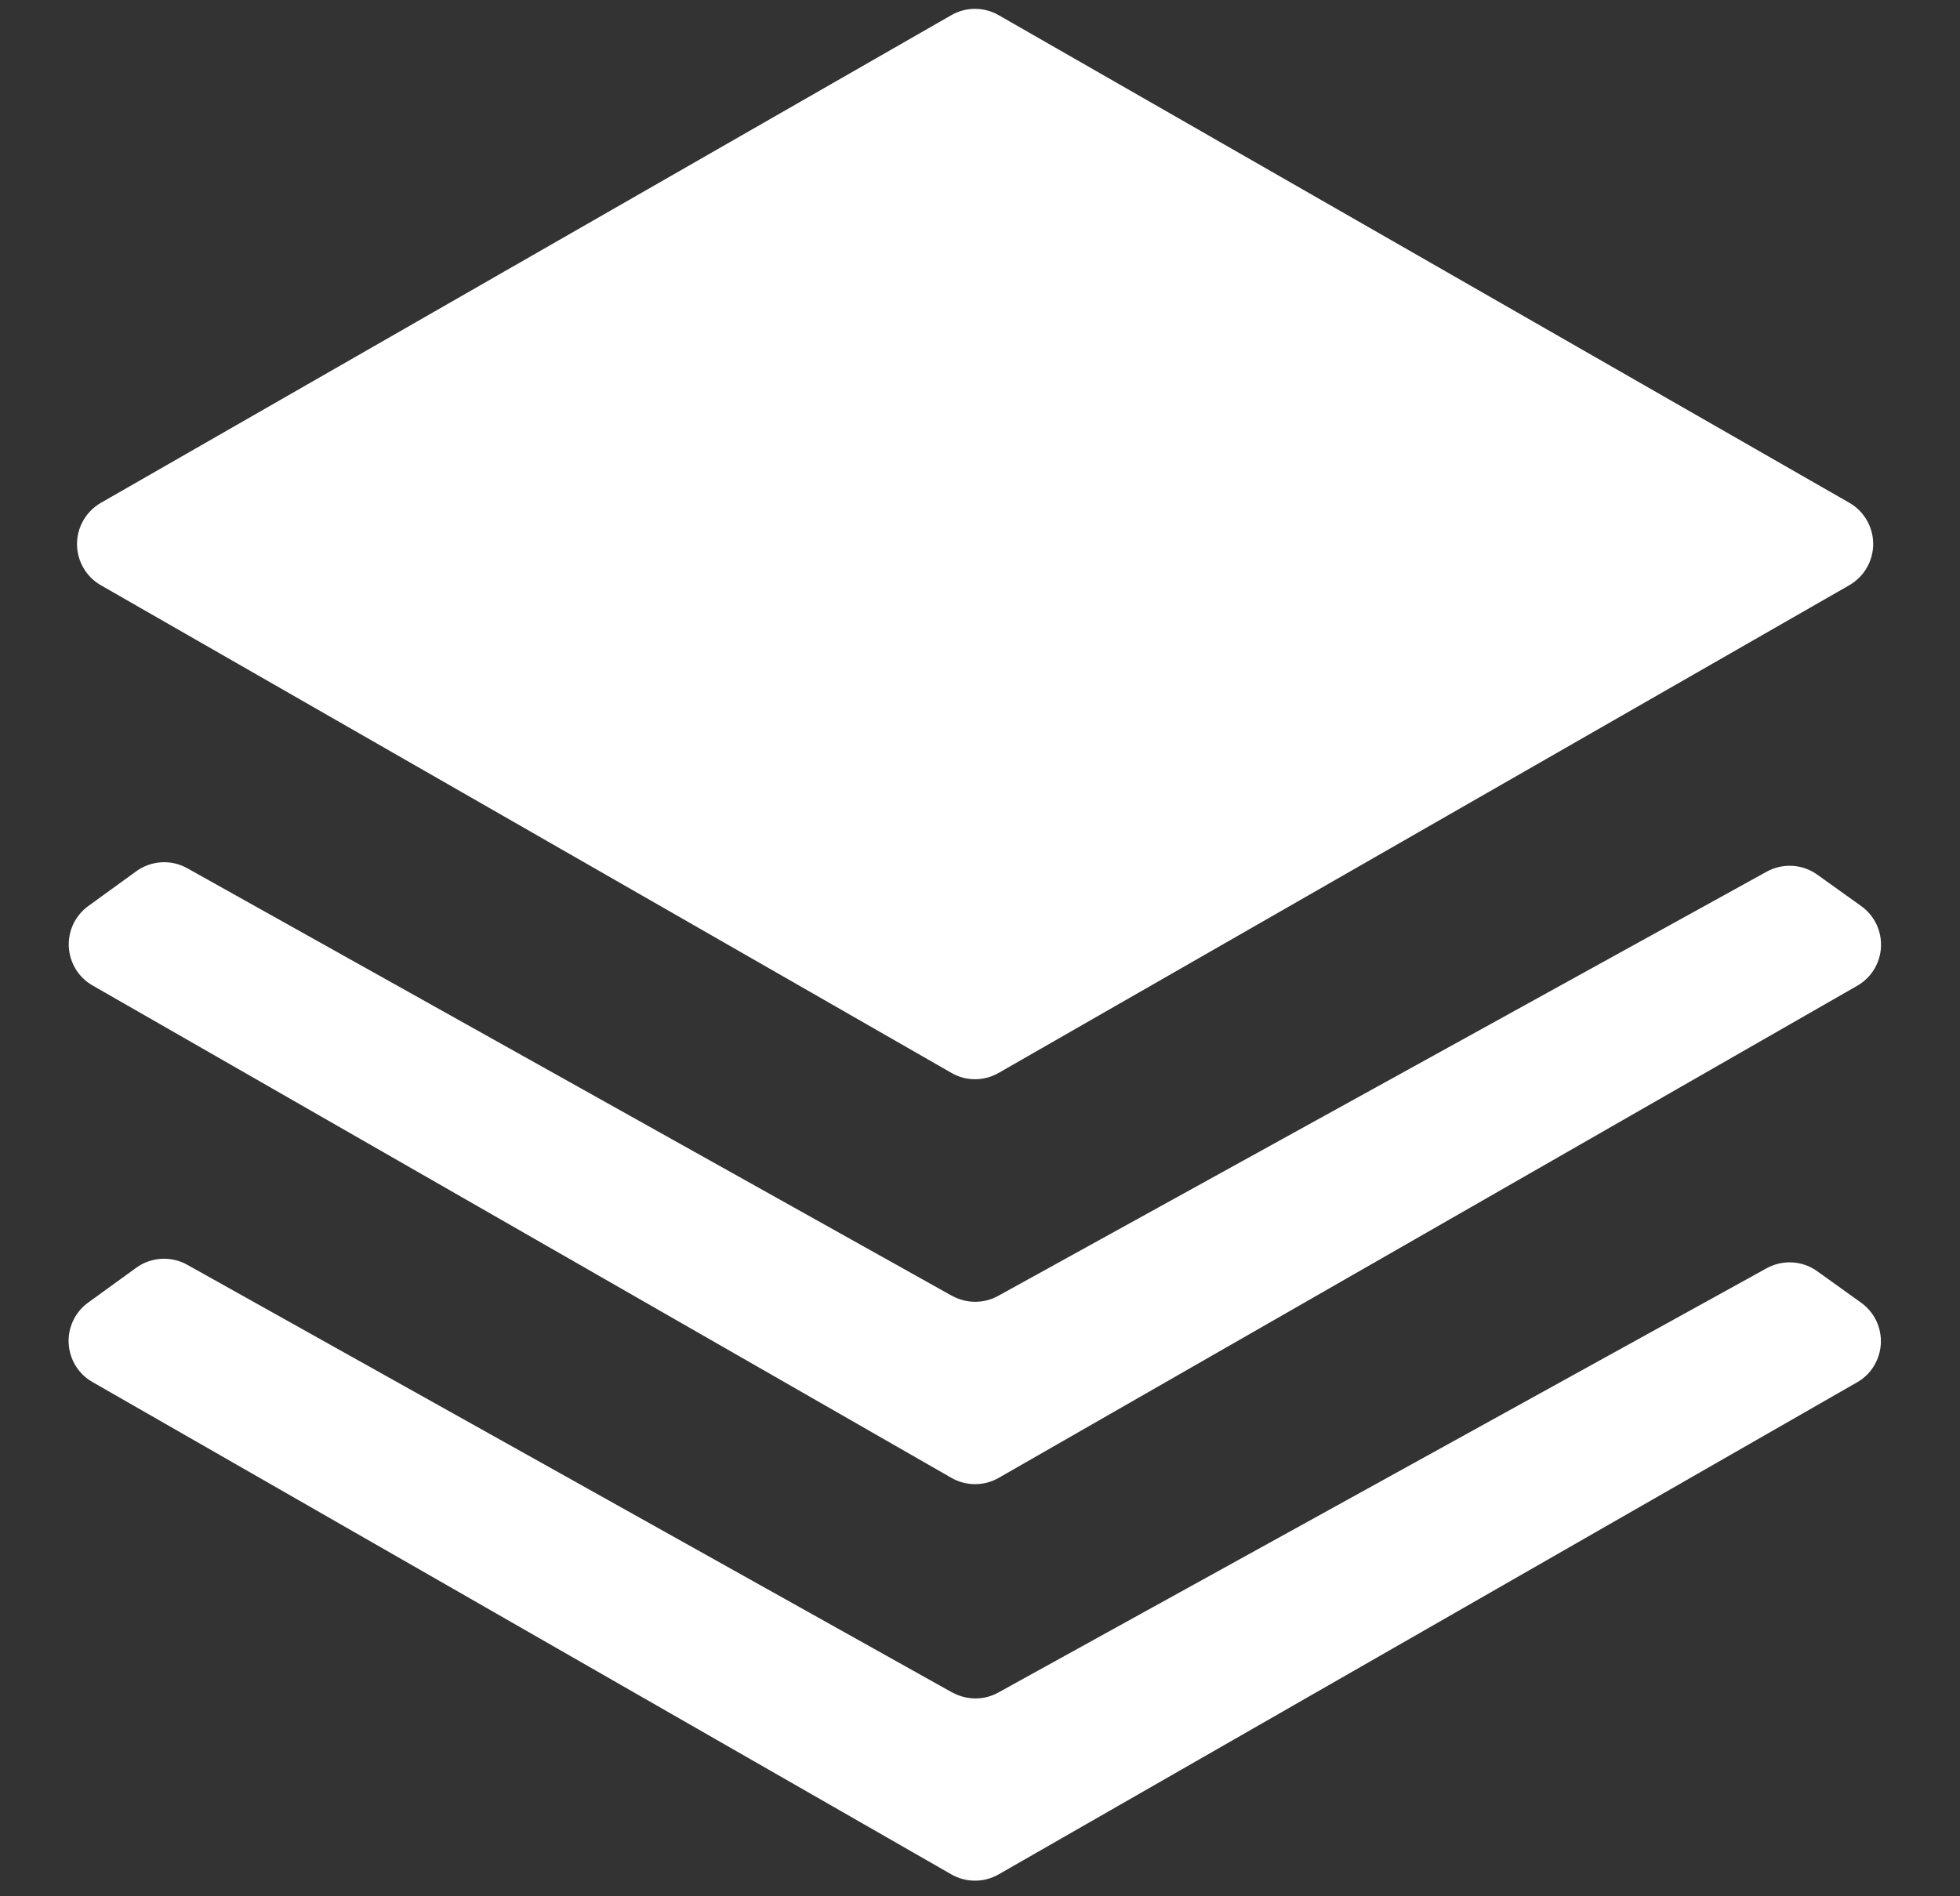
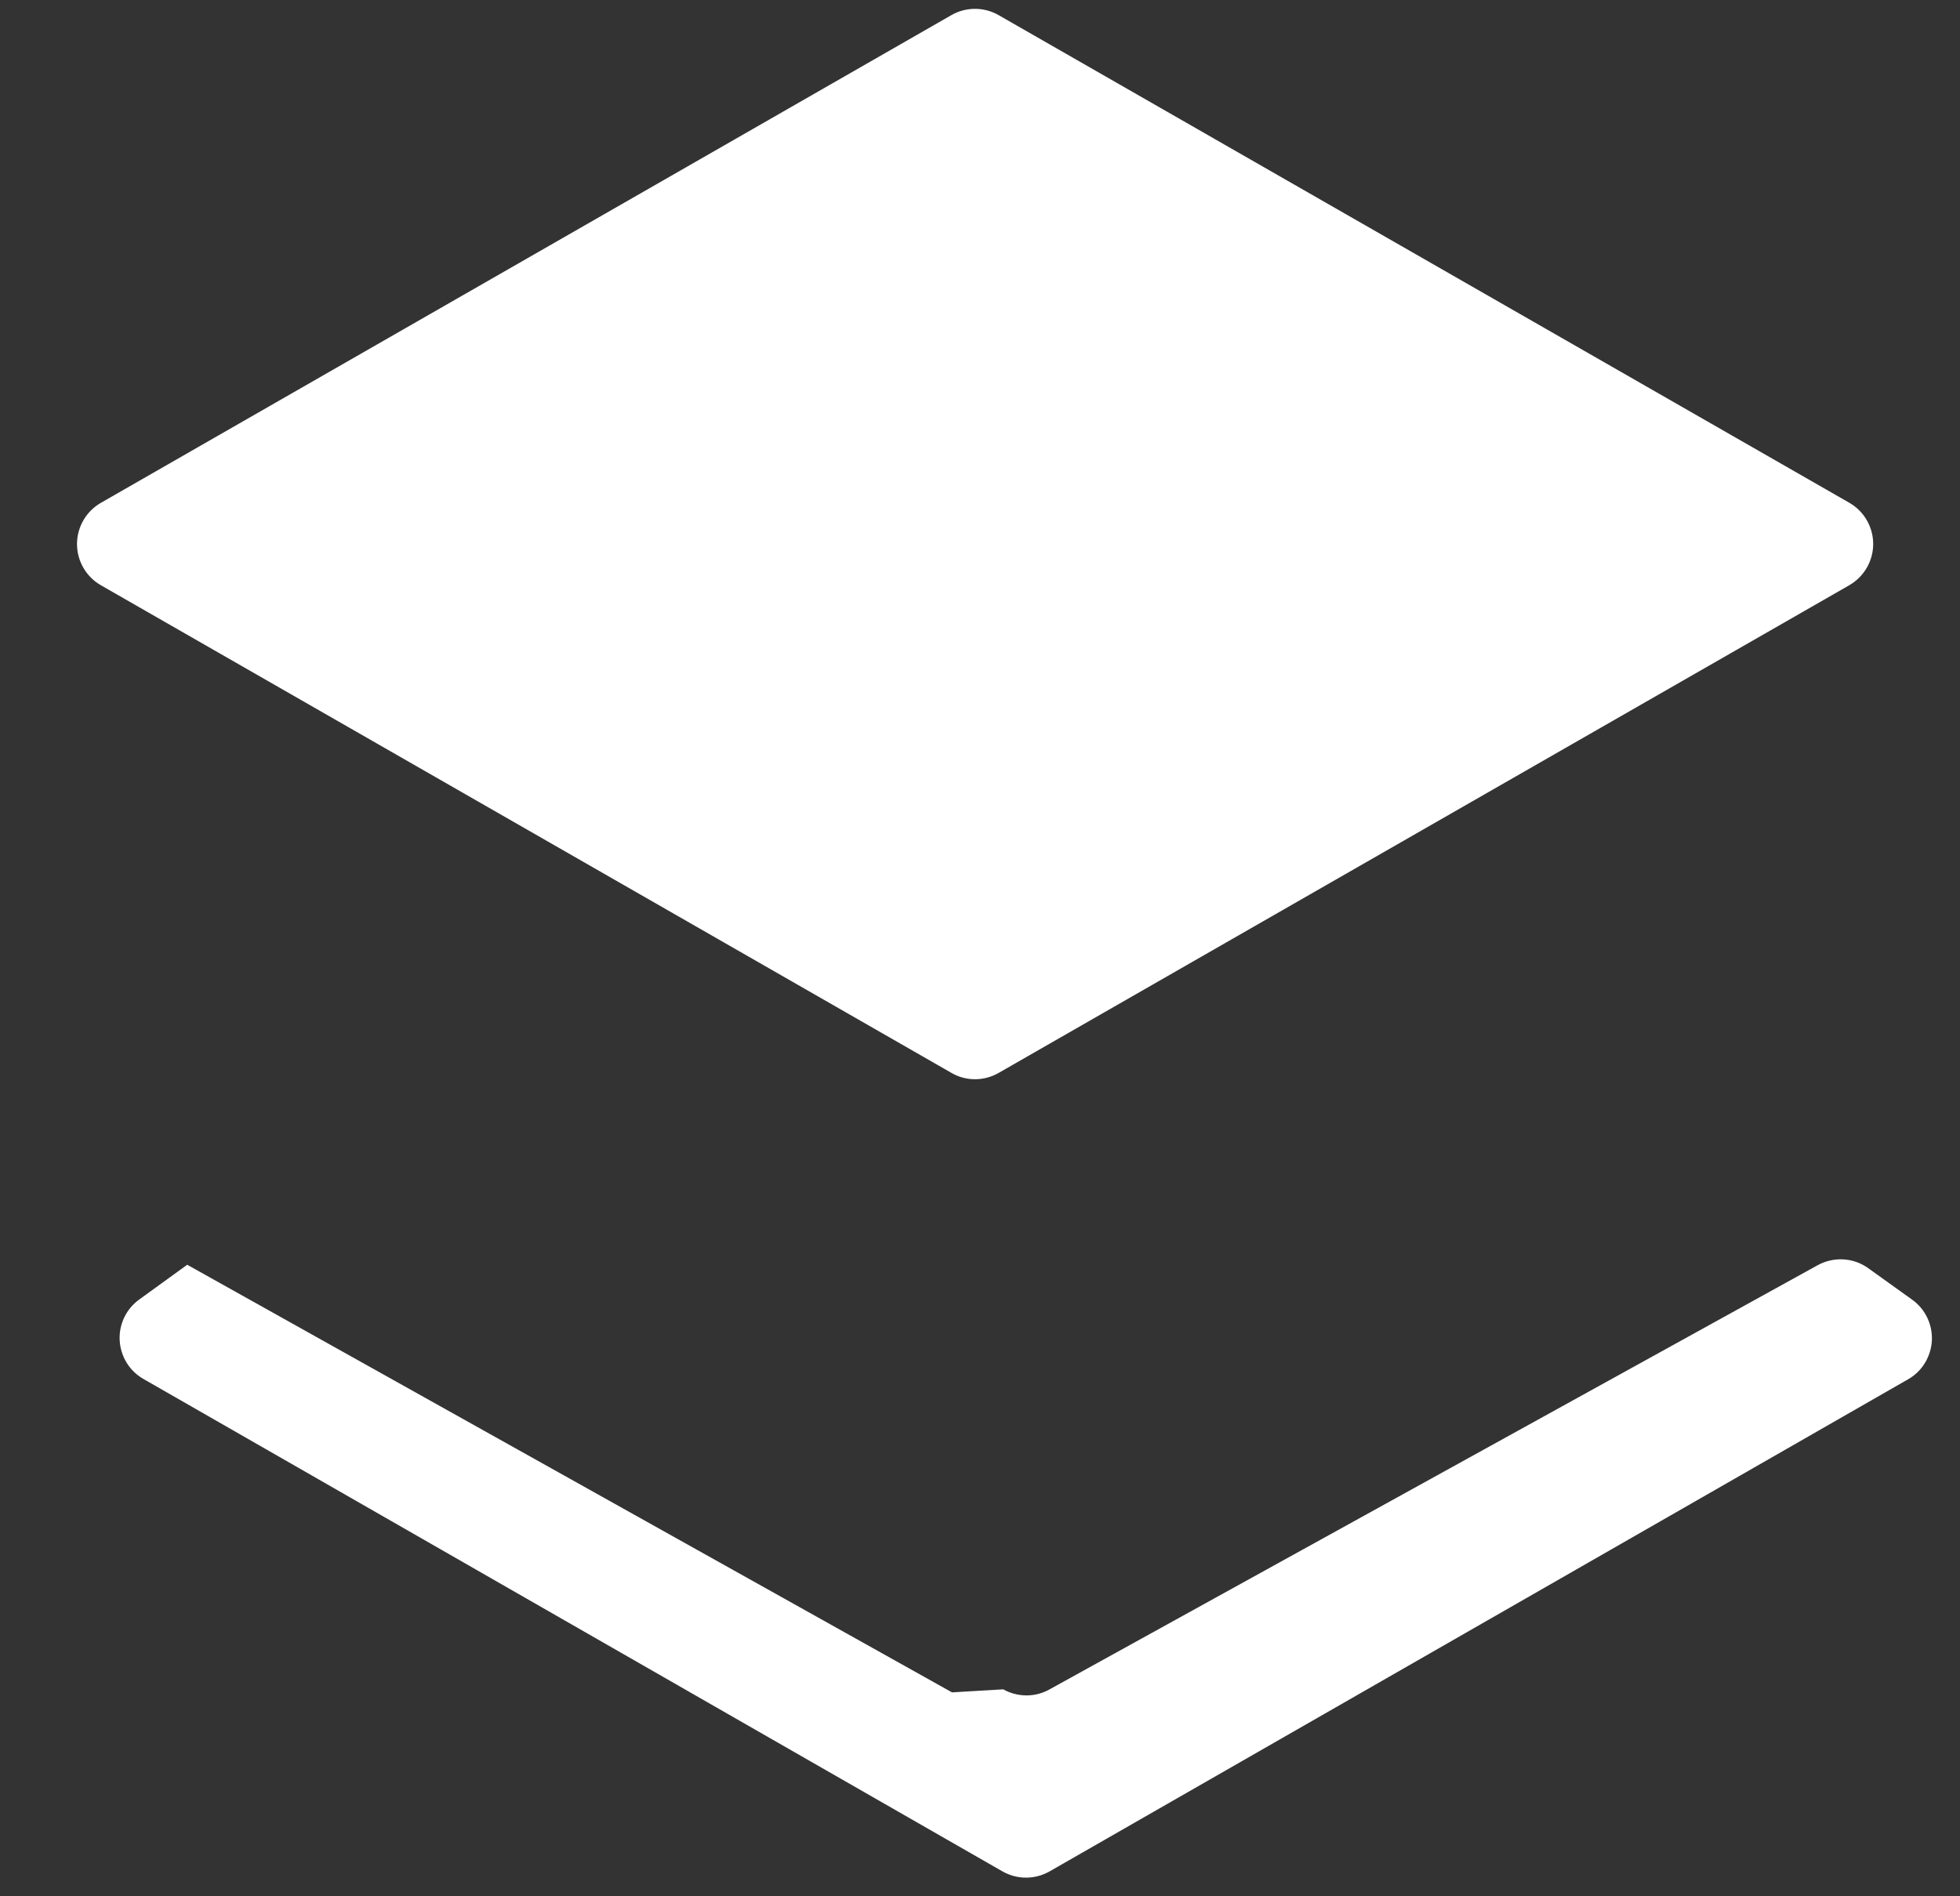
<svg xmlns="http://www.w3.org/2000/svg" fill="none" height="30" viewBox="0 0 31 30" width="31">
  <rect x="0" y="0" width="31" height="30" fill="#333333" stroke="none" />
  <g fill="#fff">
    <path d="m29.25 9.258-13.455 7.716c-.114.065-.242.1-.373.1-.131 0-.26-.034-.373-.1l-13.455-7.716c-.114-.066-.209-.16-.275-.275-.066-.114-.101-.244-.101-.376s.035-.261.101-.376c.066-.114.161-.209.275-.275l13.454-7.717c.113-.065.242-.099.373-.099s.259.034.373.099l13.457 7.716c.114.066.209.16.275.275.066.114.101.244.101.376s-.035.261-.101.376c-.066.114-.161.209-.275.275z" />
-     <path d="m15.057 20.501-12.095-6.765c-.125-.07-.268-.103-.411-.094-.143.009-.281.058-.396.142l-.759.55c-.101.074-.182.171-.236.284-.054.113-.078.238-.072.362.007.125.045.246.11.353.066.107.157.195.265.257l13.586 7.791c.113.065.242.099.373.099s.259-.034.373-.099l13.578-7.785c.109-.062.201-.151.267-.258.066-.107.104-.229.11-.355.006-.126-.019-.251-.073-.364-.055-.113-.137-.211-.239-.284l-.696-.498c-.115-.083-.252-.131-.393-.139s-.282.024-.406.092l-12.155 6.711c-.112.062-.237.094-.365.094-.128-0-.253-.033-.364-.095z" />
-     <path d="m15.057 26.774-12.096-6.765c-.125-.07-.268-.102-.411-.094-.143.009-.281.058-.396.142l-.759.55c-.102.073-.183.171-.237.284-.054.113-.079.238-.072.363.007.125.045.247.11.353.066.107.157.195.266.257l13.586 7.79c.114.065.242.099.373.099.131 0 .259-.034.373-.099l13.578-7.785c.109-.062.201-.151.266-.258s.103-.229.11-.354c.006-.125-.019-.25-.073-.363-.054-.113-.136-.211-.238-.284l-.696-.499c-.115-.083-.252-.131-.393-.139-.141-.008-.282.024-.406.092l-12.153 6.713c-.112.062-.237.094-.365.093-.128-.001-.253-.034-.364-.096z" />
+     <path d="m15.057 26.774-12.096-6.765l-.759.55c-.102.073-.183.171-.237.284-.054.113-.079.238-.072.363.007.125.045.247.11.353.066.107.157.195.266.257l13.586 7.79c.114.065.242.099.373.099.131 0 .259-.034.373-.099l13.578-7.785c.109-.062.201-.151.266-.258s.103-.229.11-.354c.006-.125-.019-.25-.073-.363-.054-.113-.136-.211-.238-.284l-.696-.499c-.115-.083-.252-.131-.393-.139-.141-.008-.282.024-.406.092l-12.153 6.713c-.112.062-.237.094-.365.093-.128-.001-.253-.034-.364-.096z" />
  </g>
</svg>